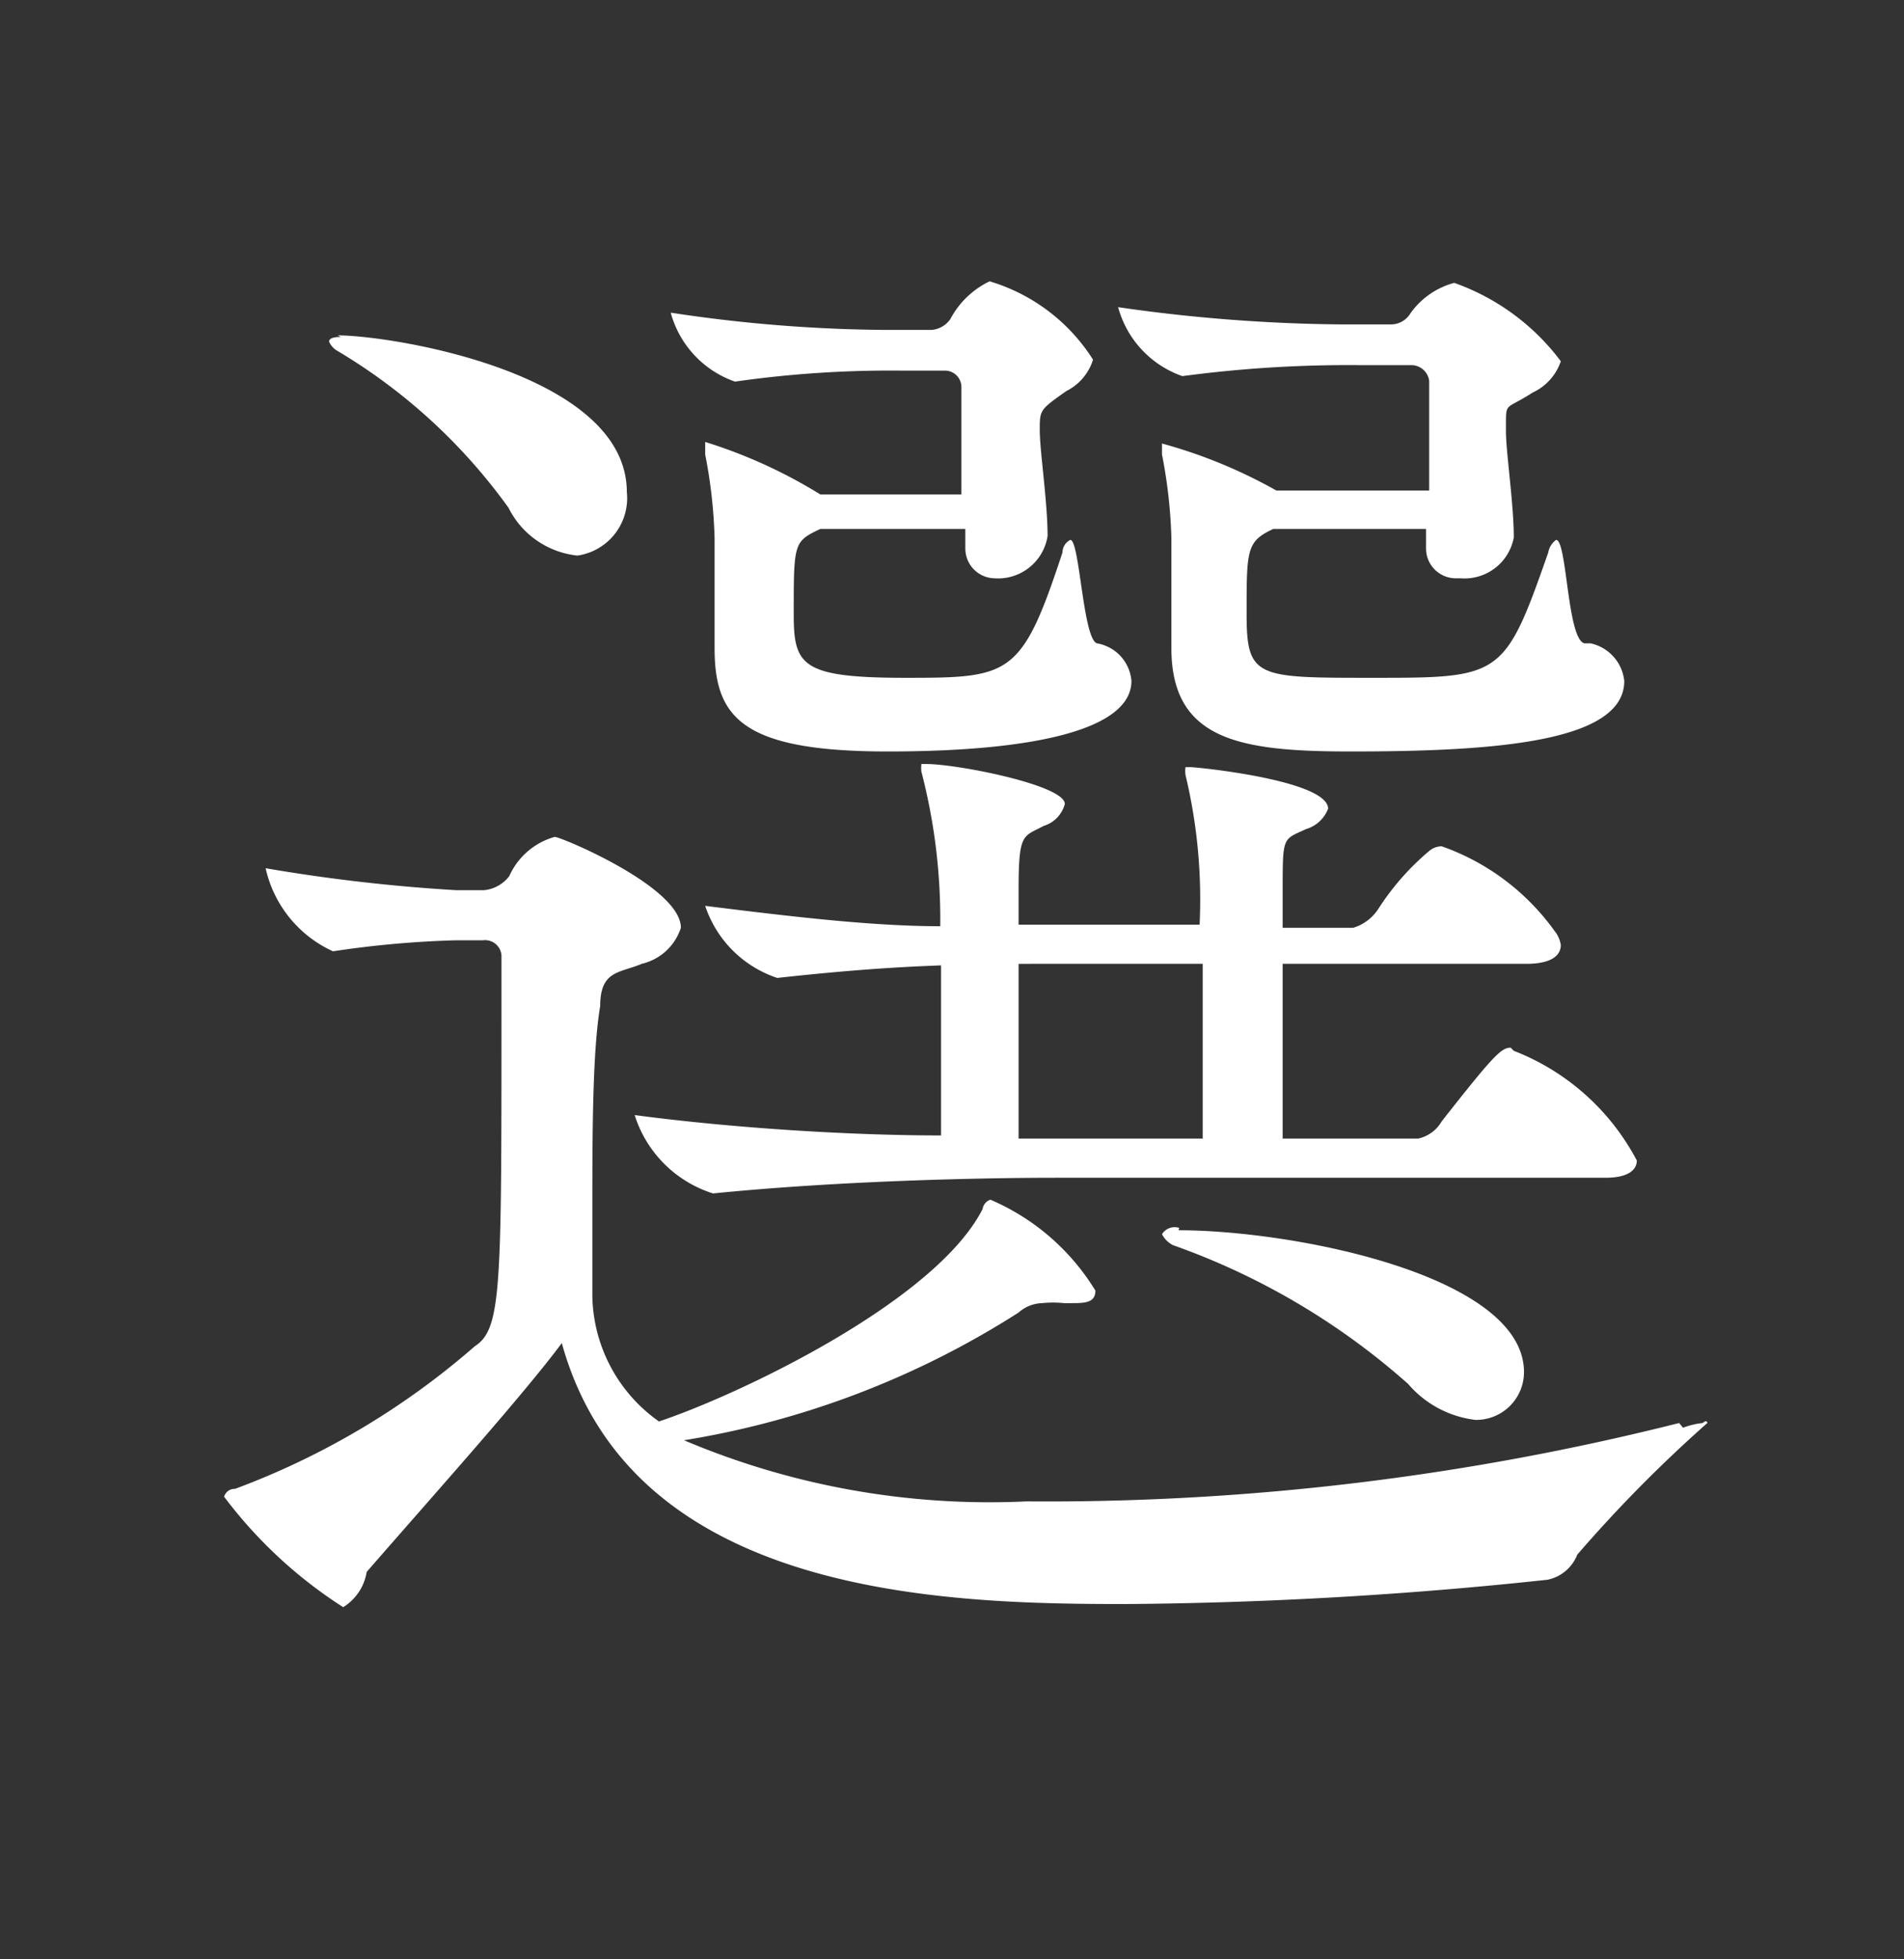
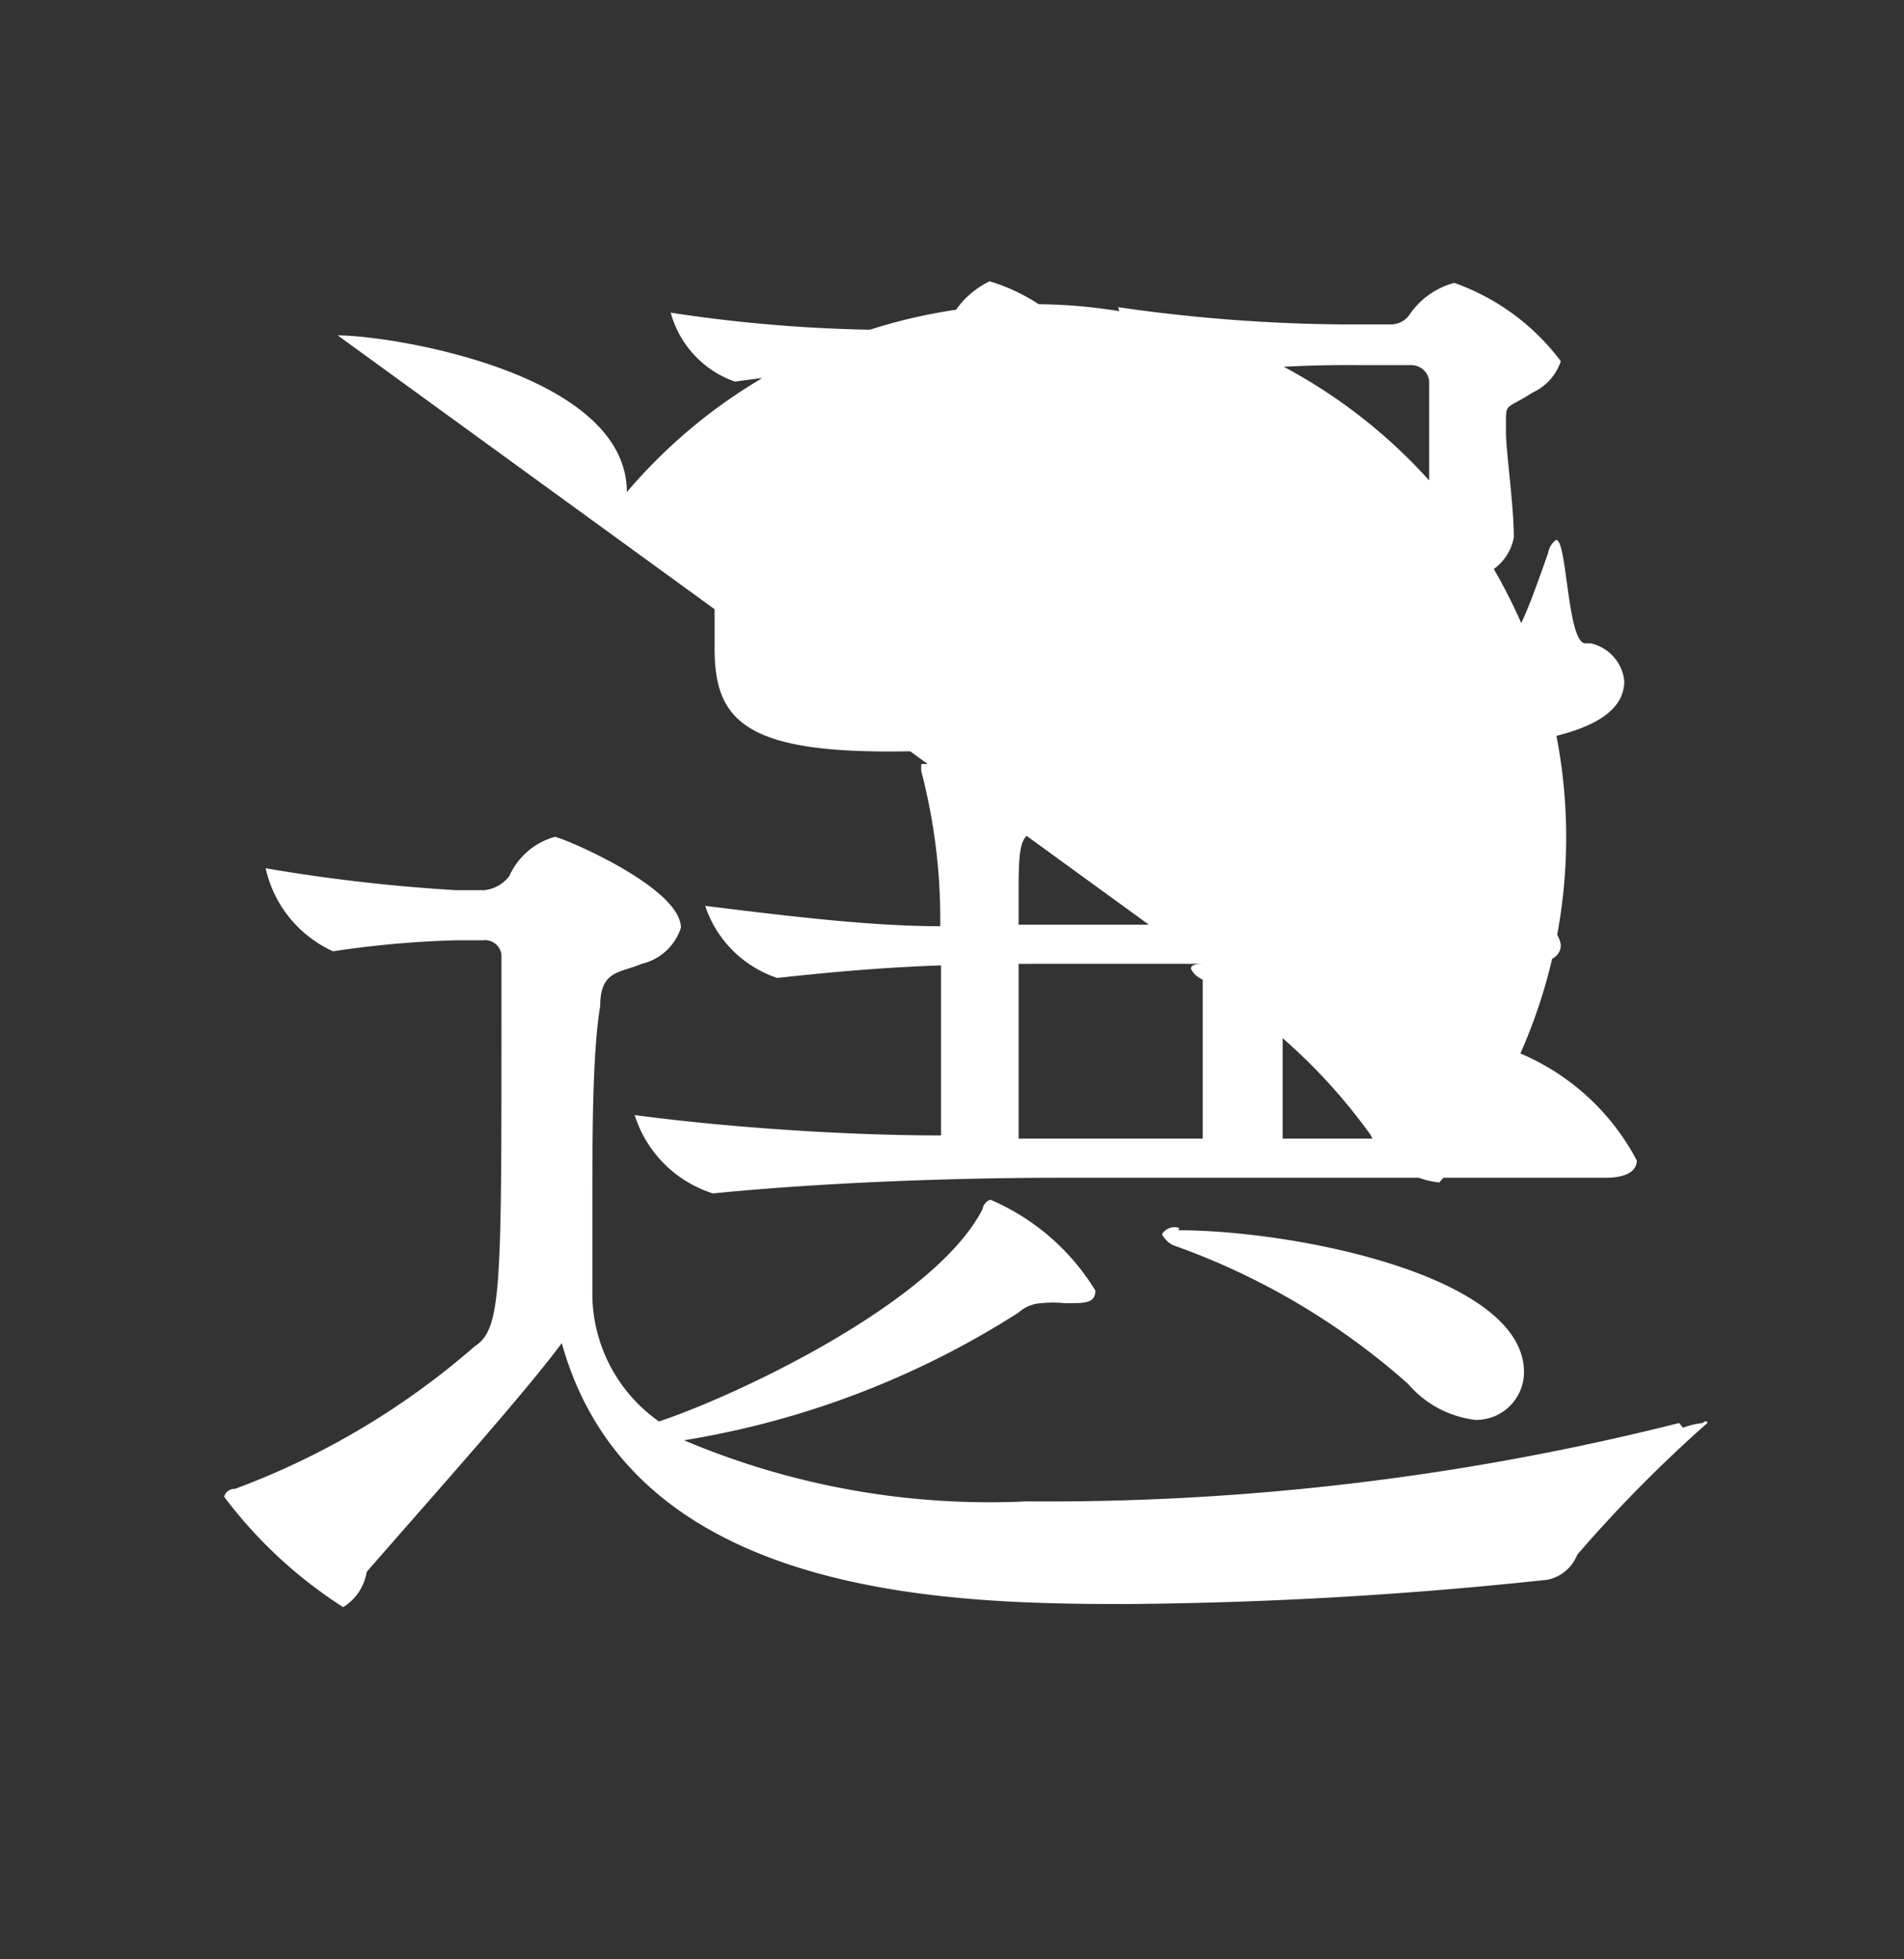
<svg xmlns="http://www.w3.org/2000/svg" id="レイヤー_1" data-name="レイヤー 1" viewBox="0 0 24.3 25">
  <rect x="0" y="0" width="24.3" height="25" fill="#333333" stroke="none" />
  <defs>
    <style>.cls-1{fill:#fff;}</style>
  </defs>
  <title>5</title>
-   <path class="cls-1" d="M21.43,18.16a33,33,0,0,1-8.33,1,10,10,0,0,1-4.37-.78A11.26,11.26,0,0,0,13,16.75a.47.47,0,0,1,.3-.12,1.35,1.35,0,0,1,.28,0h.08c.18,0,.32,0,.32-.16a2.91,2.91,0,0,0-1.34-1.16.15.15,0,0,0-.1.12c-.6,1.18-3.11,2.37-4.13,2.71a2,2,0,0,1-.85-1.59c0-.32,0-.7,0-1.12,0-.92,0-2,.1-2.59,0-.46.25-.42.53-.54a.69.69,0,0,0,.5-.46c0-.52-1.53-1.16-1.61-1.16a.9.9,0,0,0-.58.5.46.46,0,0,1-.32.18H5.82a22,22,0,0,1-2.43-.28,1.53,1.53,0,0,0,.86,1.06h0A12.77,12.77,0,0,1,5.8,12h.36a.21.21,0,0,1,.24.19v.77c0,3.49,0,4-.34,4.22A9.88,9.88,0,0,1,3,19a.14.14,0,0,0-.14.1,5.83,5.83,0,0,0,1.52,1.41.65.65,0,0,0,.3-.45c.87-1,2-2.26,2.49-2.92.9,3.25,4.92,3.33,7.2,3.33a53.73,53.73,0,0,0,5.38-.31.52.52,0,0,0,.38-.32,17.56,17.56,0,0,1,1.66-1.68s0-.05-.06,0h0a1,1,0,0,0-.25.06Zm-2.15-4.79c-.12,0-.22.1-.88.94a.46.46,0,0,1-.3.22H16.37c0-.54,0-1.45,0-2.23h3.11c.34,0,.44-.12.44-.24a.37.37,0,0,0-.08-.18,3,3,0,0,0-1.44-1.08.25.25,0,0,0-.16.06,3.29,3.29,0,0,0-.65.74.58.58,0,0,1-.32.24h-.9c0-.16,0-.32,0-.46,0-.72,0-.66.3-.8a.43.43,0,0,0,.28-.26c0-.36-1.66-.53-1.76-.53s-.06,0-.06,0a.36.36,0,0,0,0,.1,6.81,6.81,0,0,1,.18,1.91H13v-.46c0-.72.06-.66.32-.8a.4.4,0,0,0,.27-.28c0-.24-1.37-.51-1.77-.51,0,0-.06,0-.06,0a.36.36,0,0,0,0,.1A7.48,7.48,0,0,1,12,11.82c-.86,0-1.88-.12-3-.26a1.45,1.45,0,0,0,.92.92h0c.91-.1,1.53-.14,2.09-.16,0,.36,0,1.47,0,2.17-1.2,0-2.71-.1-3.91-.26a1.53,1.53,0,0,0,1,1h0c1.6-.16,3.39-.2,4.39-.2h7c.32,0,.4-.12.4-.22a3,3,0,0,0-1.57-1.4Zm.94-5.16C20,8.15,20,6.89,19.86,6.89a.25.25,0,0,0-.1.16c-.56,1.6-.6,1.6-2.25,1.6-1.48,0-1.6,0-1.6-.82s0-.92.34-1.08l.06,0H18.2V7a.38.38,0,0,0,.38.38h.06a.64.64,0,0,0,.68-.52v0c0-.43-.1-1.09-.1-1.35v-.1c0-.28,0-.18.34-.4a.68.68,0,0,0,.36-.4,2.91,2.91,0,0,0-1.36-1A1,1,0,0,0,18,4a.29.29,0,0,1-.24.14h-.64a21,21,0,0,1-2.85-.22,1.29,1.29,0,0,0,.82.88h0a16,16,0,0,1,2.29-.14H18a.23.23,0,0,1,.24.2v.4c0,.32,0,.66,0,1H16.29a6.41,6.41,0,0,0-1.46-.6s0,0,0,.08V5.8a6.37,6.37,0,0,1,.12,1.07c0,.3,0,.88,0,1.3v.1c0,1.18.88,1.32,2.29,1.32,1.84,0,3.49-.12,3.49-.9a.55.55,0,0,0-.43-.48ZM14,8.21c-.18-.06-.22-1.32-.34-1.32a.18.18,0,0,0-.1.16c-.52,1.58-.66,1.6-2,1.6s-1.43-.16-1.43-.82c0-.9,0-.92.34-1.08l.06,0h1.79V7a.38.38,0,0,0,.37.38h0a.64.64,0,0,0,.68-.54v0c0-.43-.1-1.09-.1-1.35s0-.26.34-.5a.67.67,0,0,0,.34-.4,2.36,2.36,0,0,0-1.32-1,1.11,1.11,0,0,0-.5.48.32.32,0,0,1-.24.14h-.62a18.92,18.92,0,0,1-2.71-.22,1.29,1.29,0,0,0,.82.88h0a14,14,0,0,1,2.15-.14h.52a.21.21,0,0,1,.22.2c0,.22,0,.46,0,.68s0,.46,0,.7H10.47A6.41,6.41,0,0,0,9,5.64s0,0,0,.08V5.8a6.37,6.37,0,0,1,.12,1.07c0,.3,0,.88,0,1.3v.1c0,.88.34,1.32,2.21,1.32s3.11-.28,3.11-.9A.53.53,0,0,0,14,8.21Zm1.35,4.09c0,.36,0,1.53,0,2.23H13V12.3Zm-11-8q-.15,0-.15.06a.25.25,0,0,0,.11.12,7.25,7.25,0,0,1,2.18,2,1.11,1.11,0,0,0,.88.61A.74.74,0,0,0,8,6.28c0-1.52-3-2-3.69-2ZM15.05,15.67a.19.19,0,0,0-.22.08.32.32,0,0,0,.14.14,9.06,9.06,0,0,1,3,1.77,1.34,1.34,0,0,0,.86.46.61.61,0,0,0,.62-.61v0c0-1.23-2.93-1.81-4.41-1.81Z" />
+   <path class="cls-1" d="M21.43,18.16a33,33,0,0,1-8.33,1,10,10,0,0,1-4.37-.78A11.26,11.26,0,0,0,13,16.75a.47.47,0,0,1,.3-.12,1.35,1.35,0,0,1,.28,0h.08c.18,0,.32,0,.32-.16a2.91,2.91,0,0,0-1.34-1.16.15.15,0,0,0-.1.12c-.6,1.18-3.11,2.37-4.13,2.71a2,2,0,0,1-.85-1.59c0-.32,0-.7,0-1.12,0-.92,0-2,.1-2.59,0-.46.25-.42.53-.54a.69.69,0,0,0,.5-.46c0-.52-1.53-1.16-1.61-1.16a.9.9,0,0,0-.58.5.46.46,0,0,1-.32.18H5.82a22,22,0,0,1-2.43-.28,1.53,1.53,0,0,0,.86,1.06h0A12.77,12.77,0,0,1,5.8,12h.36a.21.21,0,0,1,.24.19v.77c0,3.49,0,4-.34,4.22A9.88,9.88,0,0,1,3,19a.14.14,0,0,0-.14.1,5.83,5.83,0,0,0,1.52,1.41.65.65,0,0,0,.3-.45c.87-1,2-2.26,2.49-2.92.9,3.25,4.92,3.33,7.2,3.33a53.73,53.73,0,0,0,5.38-.31.52.52,0,0,0,.38-.32,17.56,17.56,0,0,1,1.66-1.68s0-.05-.06,0h0a1,1,0,0,0-.25.06Zm-2.15-4.79c-.12,0-.22.1-.88.94a.46.46,0,0,1-.3.22H16.37c0-.54,0-1.45,0-2.23h3.11c.34,0,.44-.12.44-.24a.37.37,0,0,0-.08-.18,3,3,0,0,0-1.44-1.08.25.25,0,0,0-.16.06,3.29,3.29,0,0,0-.65.74.58.58,0,0,1-.32.24h-.9c0-.16,0-.32,0-.46,0-.72,0-.66.3-.8a.43.43,0,0,0,.28-.26c0-.36-1.66-.53-1.76-.53s-.06,0-.06,0a.36.36,0,0,0,0,.1,6.81,6.81,0,0,1,.18,1.91H13v-.46c0-.72.06-.66.32-.8a.4.4,0,0,0,.27-.28c0-.24-1.37-.51-1.77-.51,0,0-.06,0-.06,0a.36.36,0,0,0,0,.1A7.48,7.48,0,0,1,12,11.82c-.86,0-1.88-.12-3-.26a1.45,1.45,0,0,0,.92.92h0c.91-.1,1.53-.14,2.09-.16,0,.36,0,1.47,0,2.17-1.2,0-2.71-.1-3.91-.26a1.53,1.53,0,0,0,1,1h0c1.6-.16,3.39-.2,4.39-.2h7c.32,0,.4-.12.4-.22a3,3,0,0,0-1.57-1.4Zm.94-5.16C20,8.15,20,6.89,19.86,6.89a.25.25,0,0,0-.1.16c-.56,1.6-.6,1.6-2.25,1.6-1.48,0-1.6,0-1.6-.82s0-.92.34-1.08l.06,0H18.2V7a.38.38,0,0,0,.38.38h.06a.64.64,0,0,0,.68-.52v0c0-.43-.1-1.09-.1-1.35v-.1c0-.28,0-.18.34-.4a.68.68,0,0,0,.36-.4,2.91,2.91,0,0,0-1.36-1A1,1,0,0,0,18,4a.29.29,0,0,1-.24.14h-.64a21,21,0,0,1-2.85-.22,1.29,1.29,0,0,0,.82.88h0a16,16,0,0,1,2.29-.14H18a.23.23,0,0,1,.24.2v.4c0,.32,0,.66,0,1H16.29a6.41,6.41,0,0,0-1.46-.6s0,0,0,.08V5.8a6.37,6.37,0,0,1,.12,1.07c0,.3,0,.88,0,1.3v.1c0,1.18.88,1.32,2.29,1.32,1.84,0,3.49-.12,3.49-.9a.55.55,0,0,0-.43-.48ZM14,8.21c-.18-.06-.22-1.32-.34-1.32a.18.18,0,0,0-.1.16c-.52,1.58-.66,1.6-2,1.6s-1.43-.16-1.43-.82c0-.9,0-.92.34-1.08l.06,0h1.79V7a.38.38,0,0,0,.37.38h0a.64.64,0,0,0,.68-.54v0c0-.43-.1-1.09-.1-1.35s0-.26.34-.5a.67.67,0,0,0,.34-.4,2.36,2.36,0,0,0-1.32-1,1.11,1.11,0,0,0-.5.48.32.32,0,0,1-.24.14h-.62a18.92,18.92,0,0,1-2.71-.22,1.29,1.29,0,0,0,.82.88h0a14,14,0,0,1,2.15-.14h.52a.21.21,0,0,1,.22.2c0,.22,0,.46,0,.68s0,.46,0,.7H10.47A6.41,6.41,0,0,0,9,5.64s0,0,0,.08V5.8a6.37,6.37,0,0,1,.12,1.07c0,.3,0,.88,0,1.3v.1c0,.88.34,1.32,2.21,1.32s3.11-.28,3.11-.9A.53.53,0,0,0,14,8.21Zm1.35,4.09c0,.36,0,1.53,0,2.23H13V12.3Zq-.15,0-.15.06a.25.25,0,0,0,.11.12,7.25,7.25,0,0,1,2.18,2,1.11,1.11,0,0,0,.88.61A.74.74,0,0,0,8,6.28c0-1.52-3-2-3.69-2ZM15.05,15.67a.19.19,0,0,0-.22.08.32.32,0,0,0,.14.14,9.06,9.06,0,0,1,3,1.77,1.34,1.34,0,0,0,.86.46.61.61,0,0,0,.62-.61v0c0-1.23-2.93-1.81-4.41-1.81Z" />
</svg>